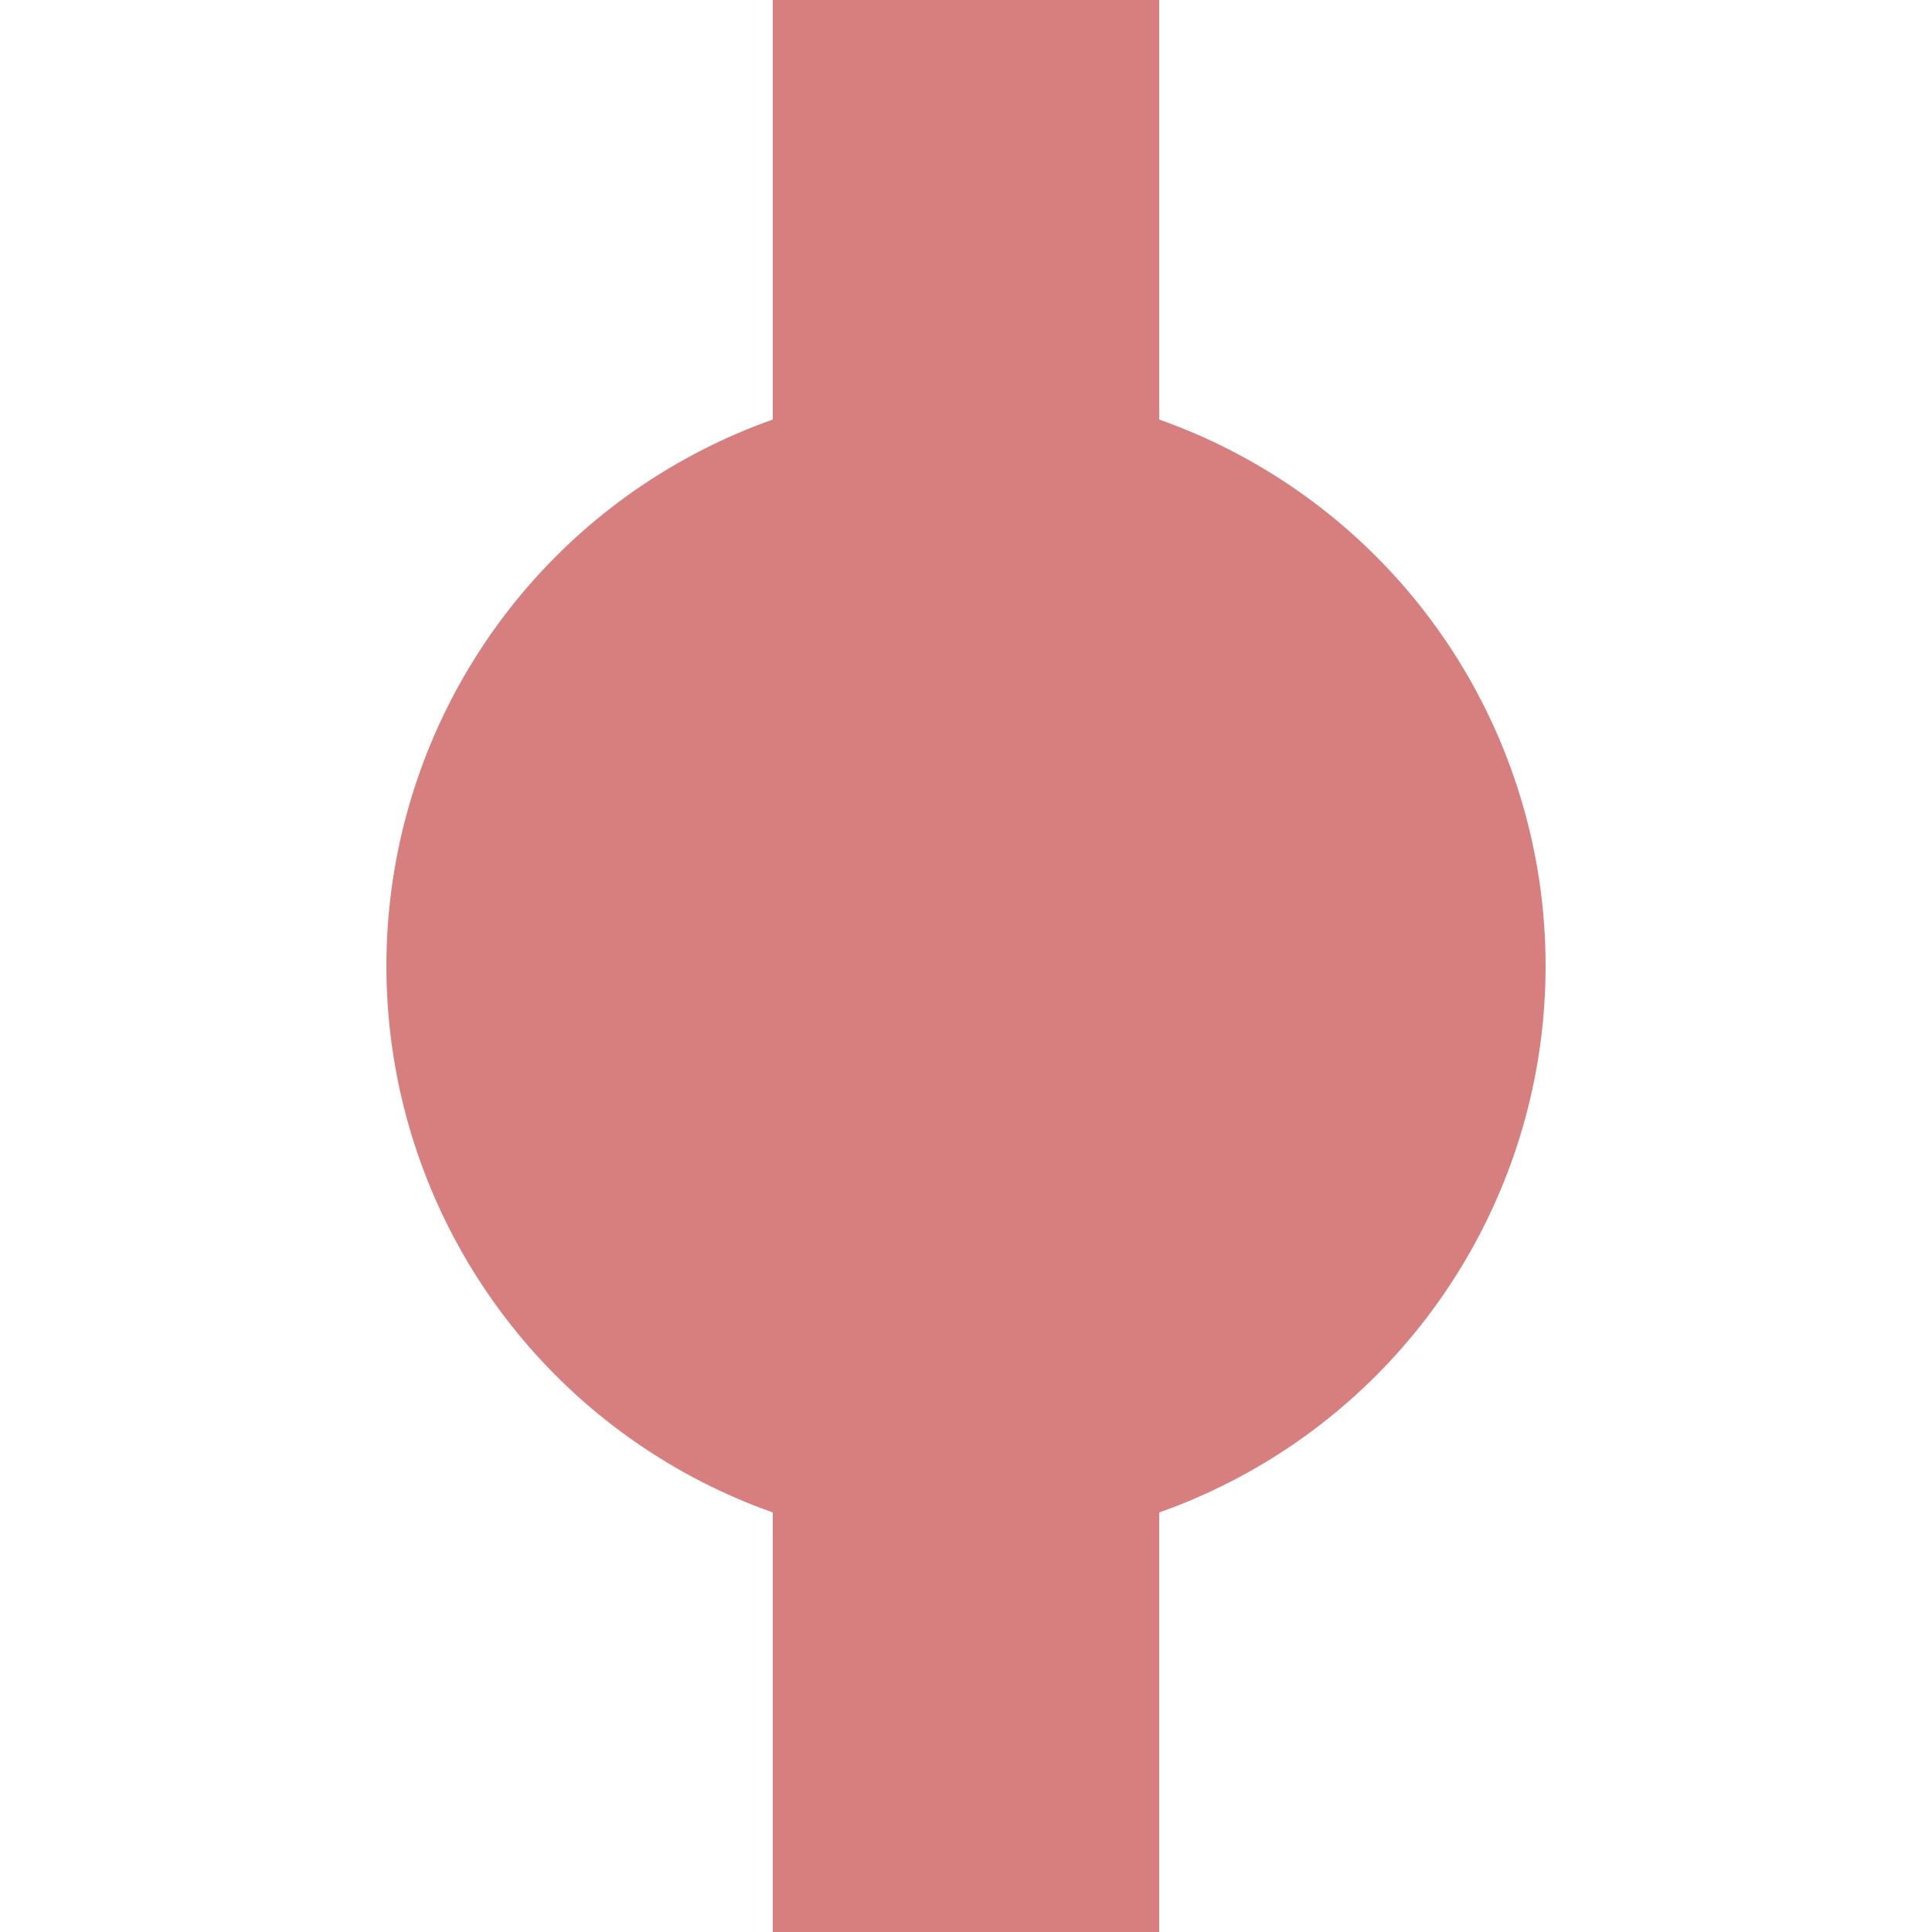
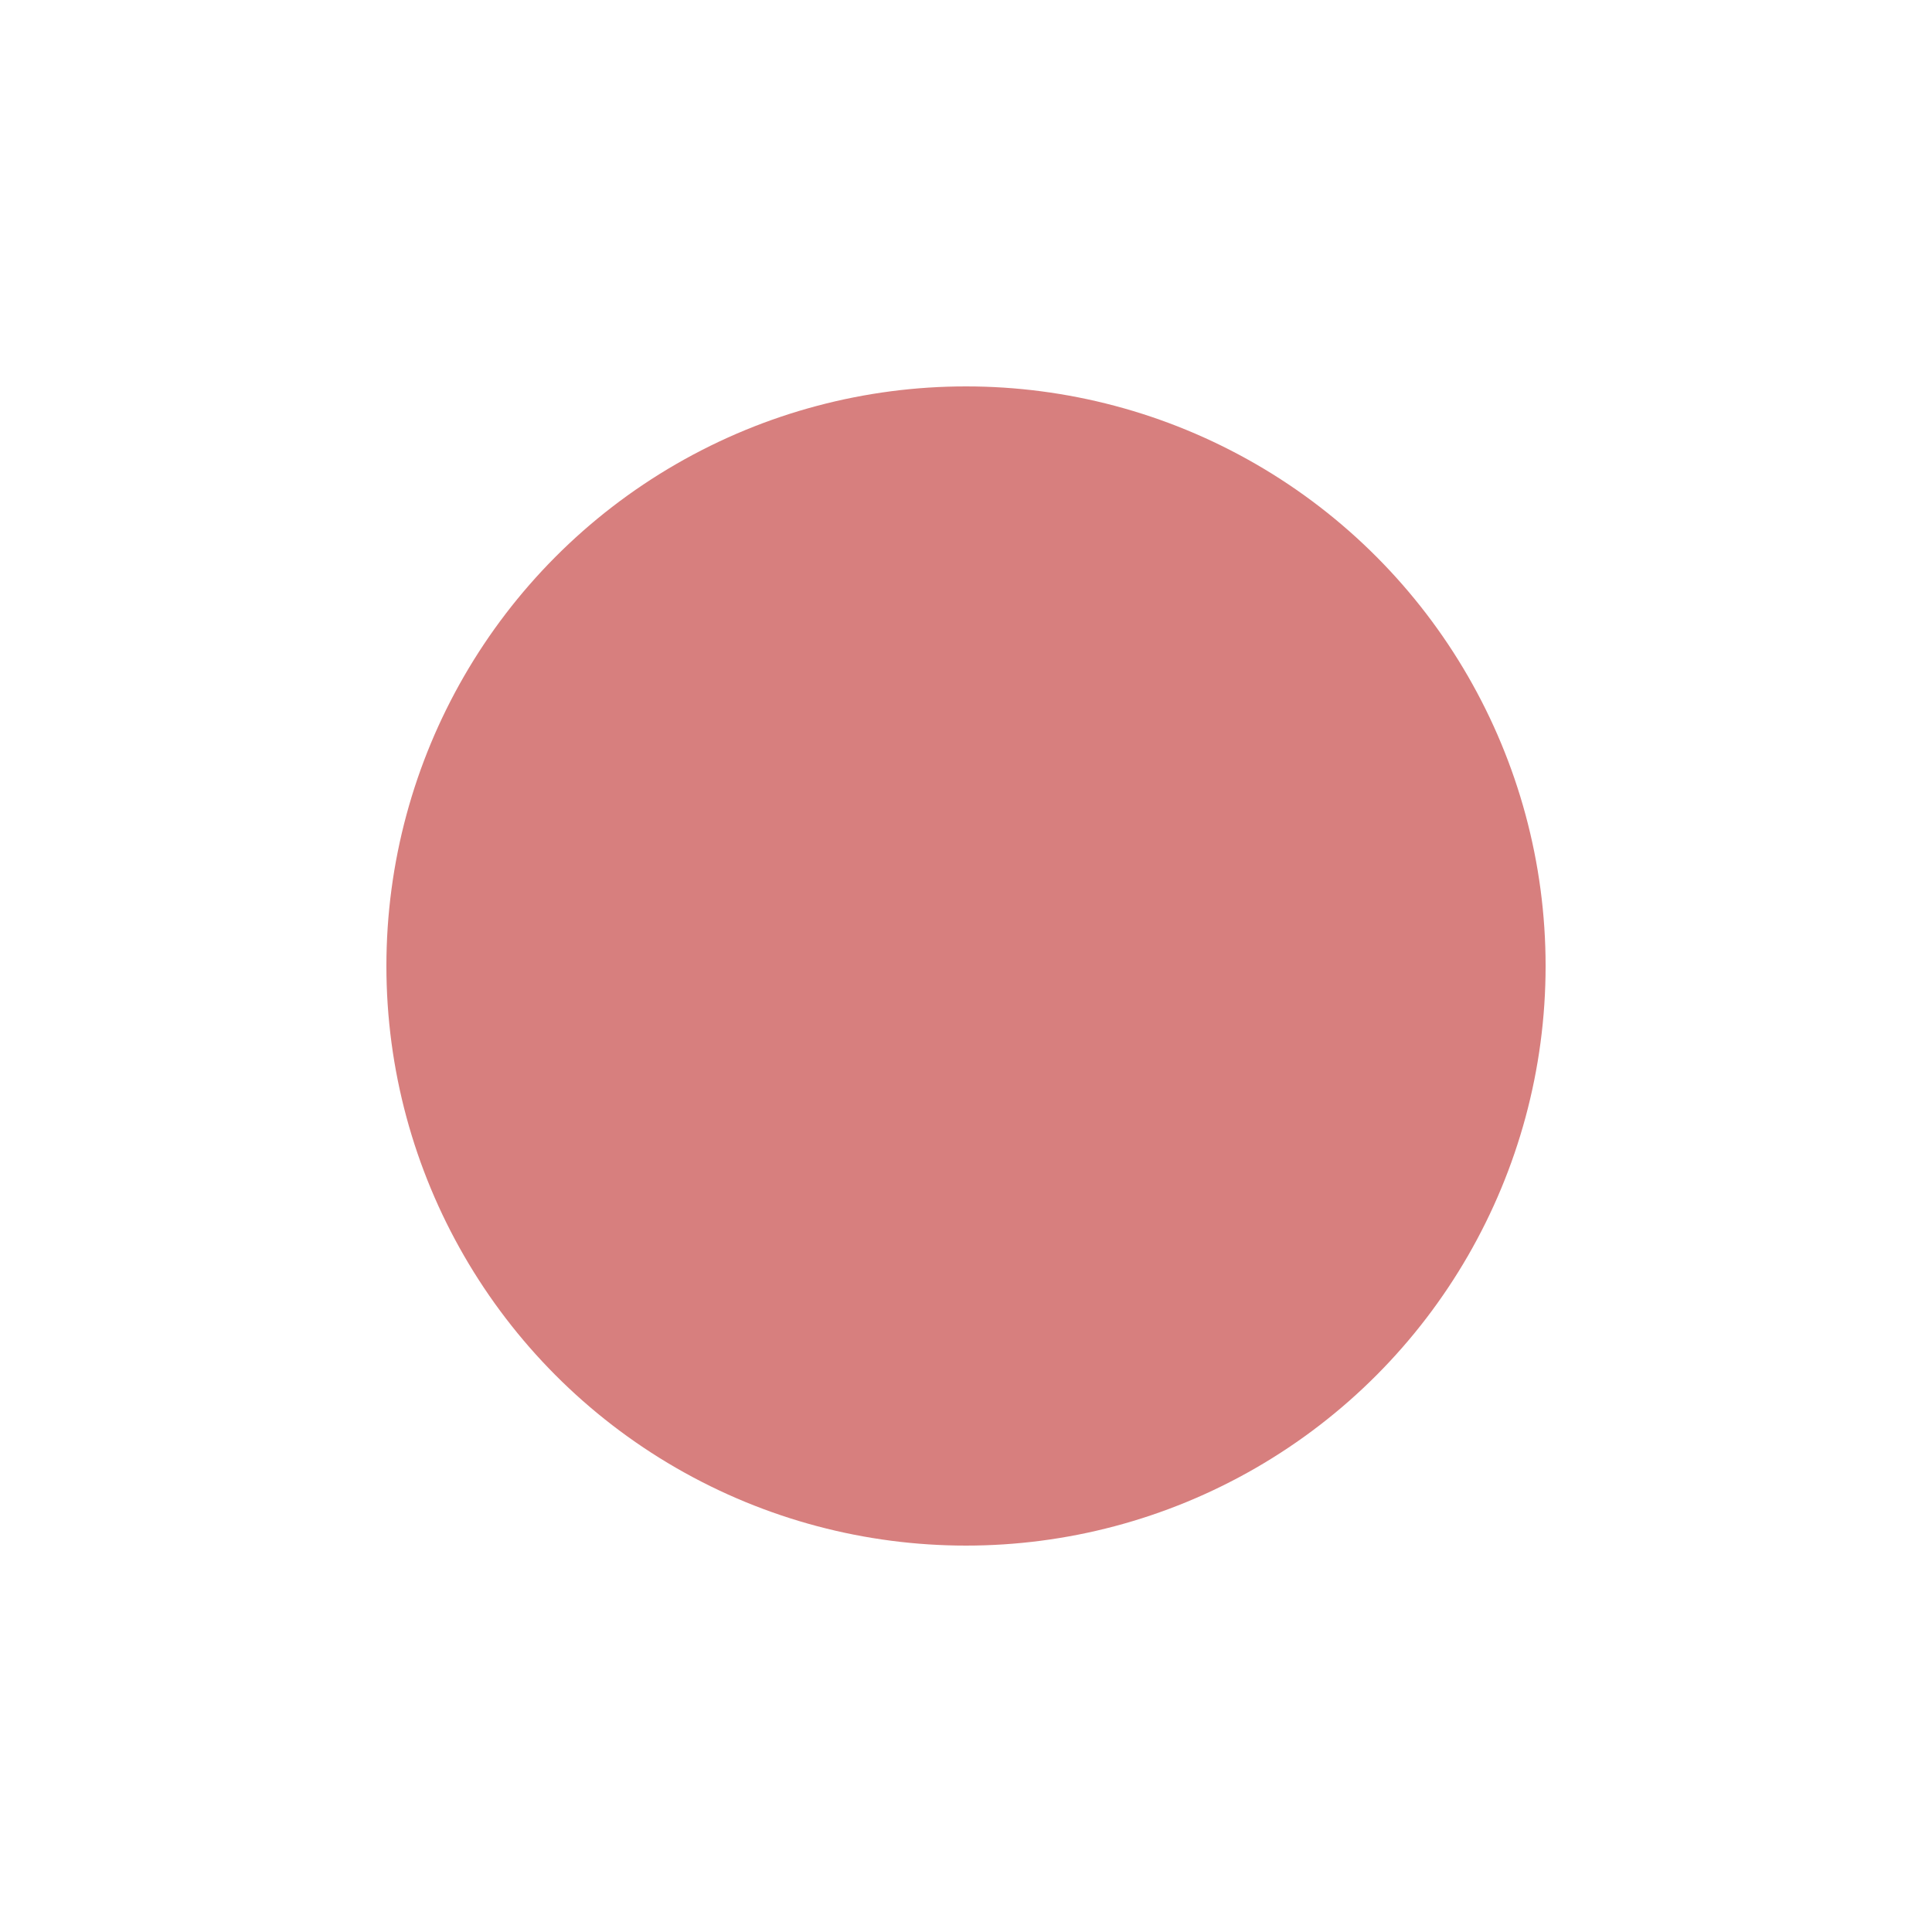
<svg xmlns="http://www.w3.org/2000/svg" width="500" height="500">
  <title>exBHF</title>
-   <path stroke="#D77F7E" d="M 250,0 V 500" stroke-width="100" />
  <circle fill="#D77F7E" cx="250" cy="250" r="150" />
</svg>